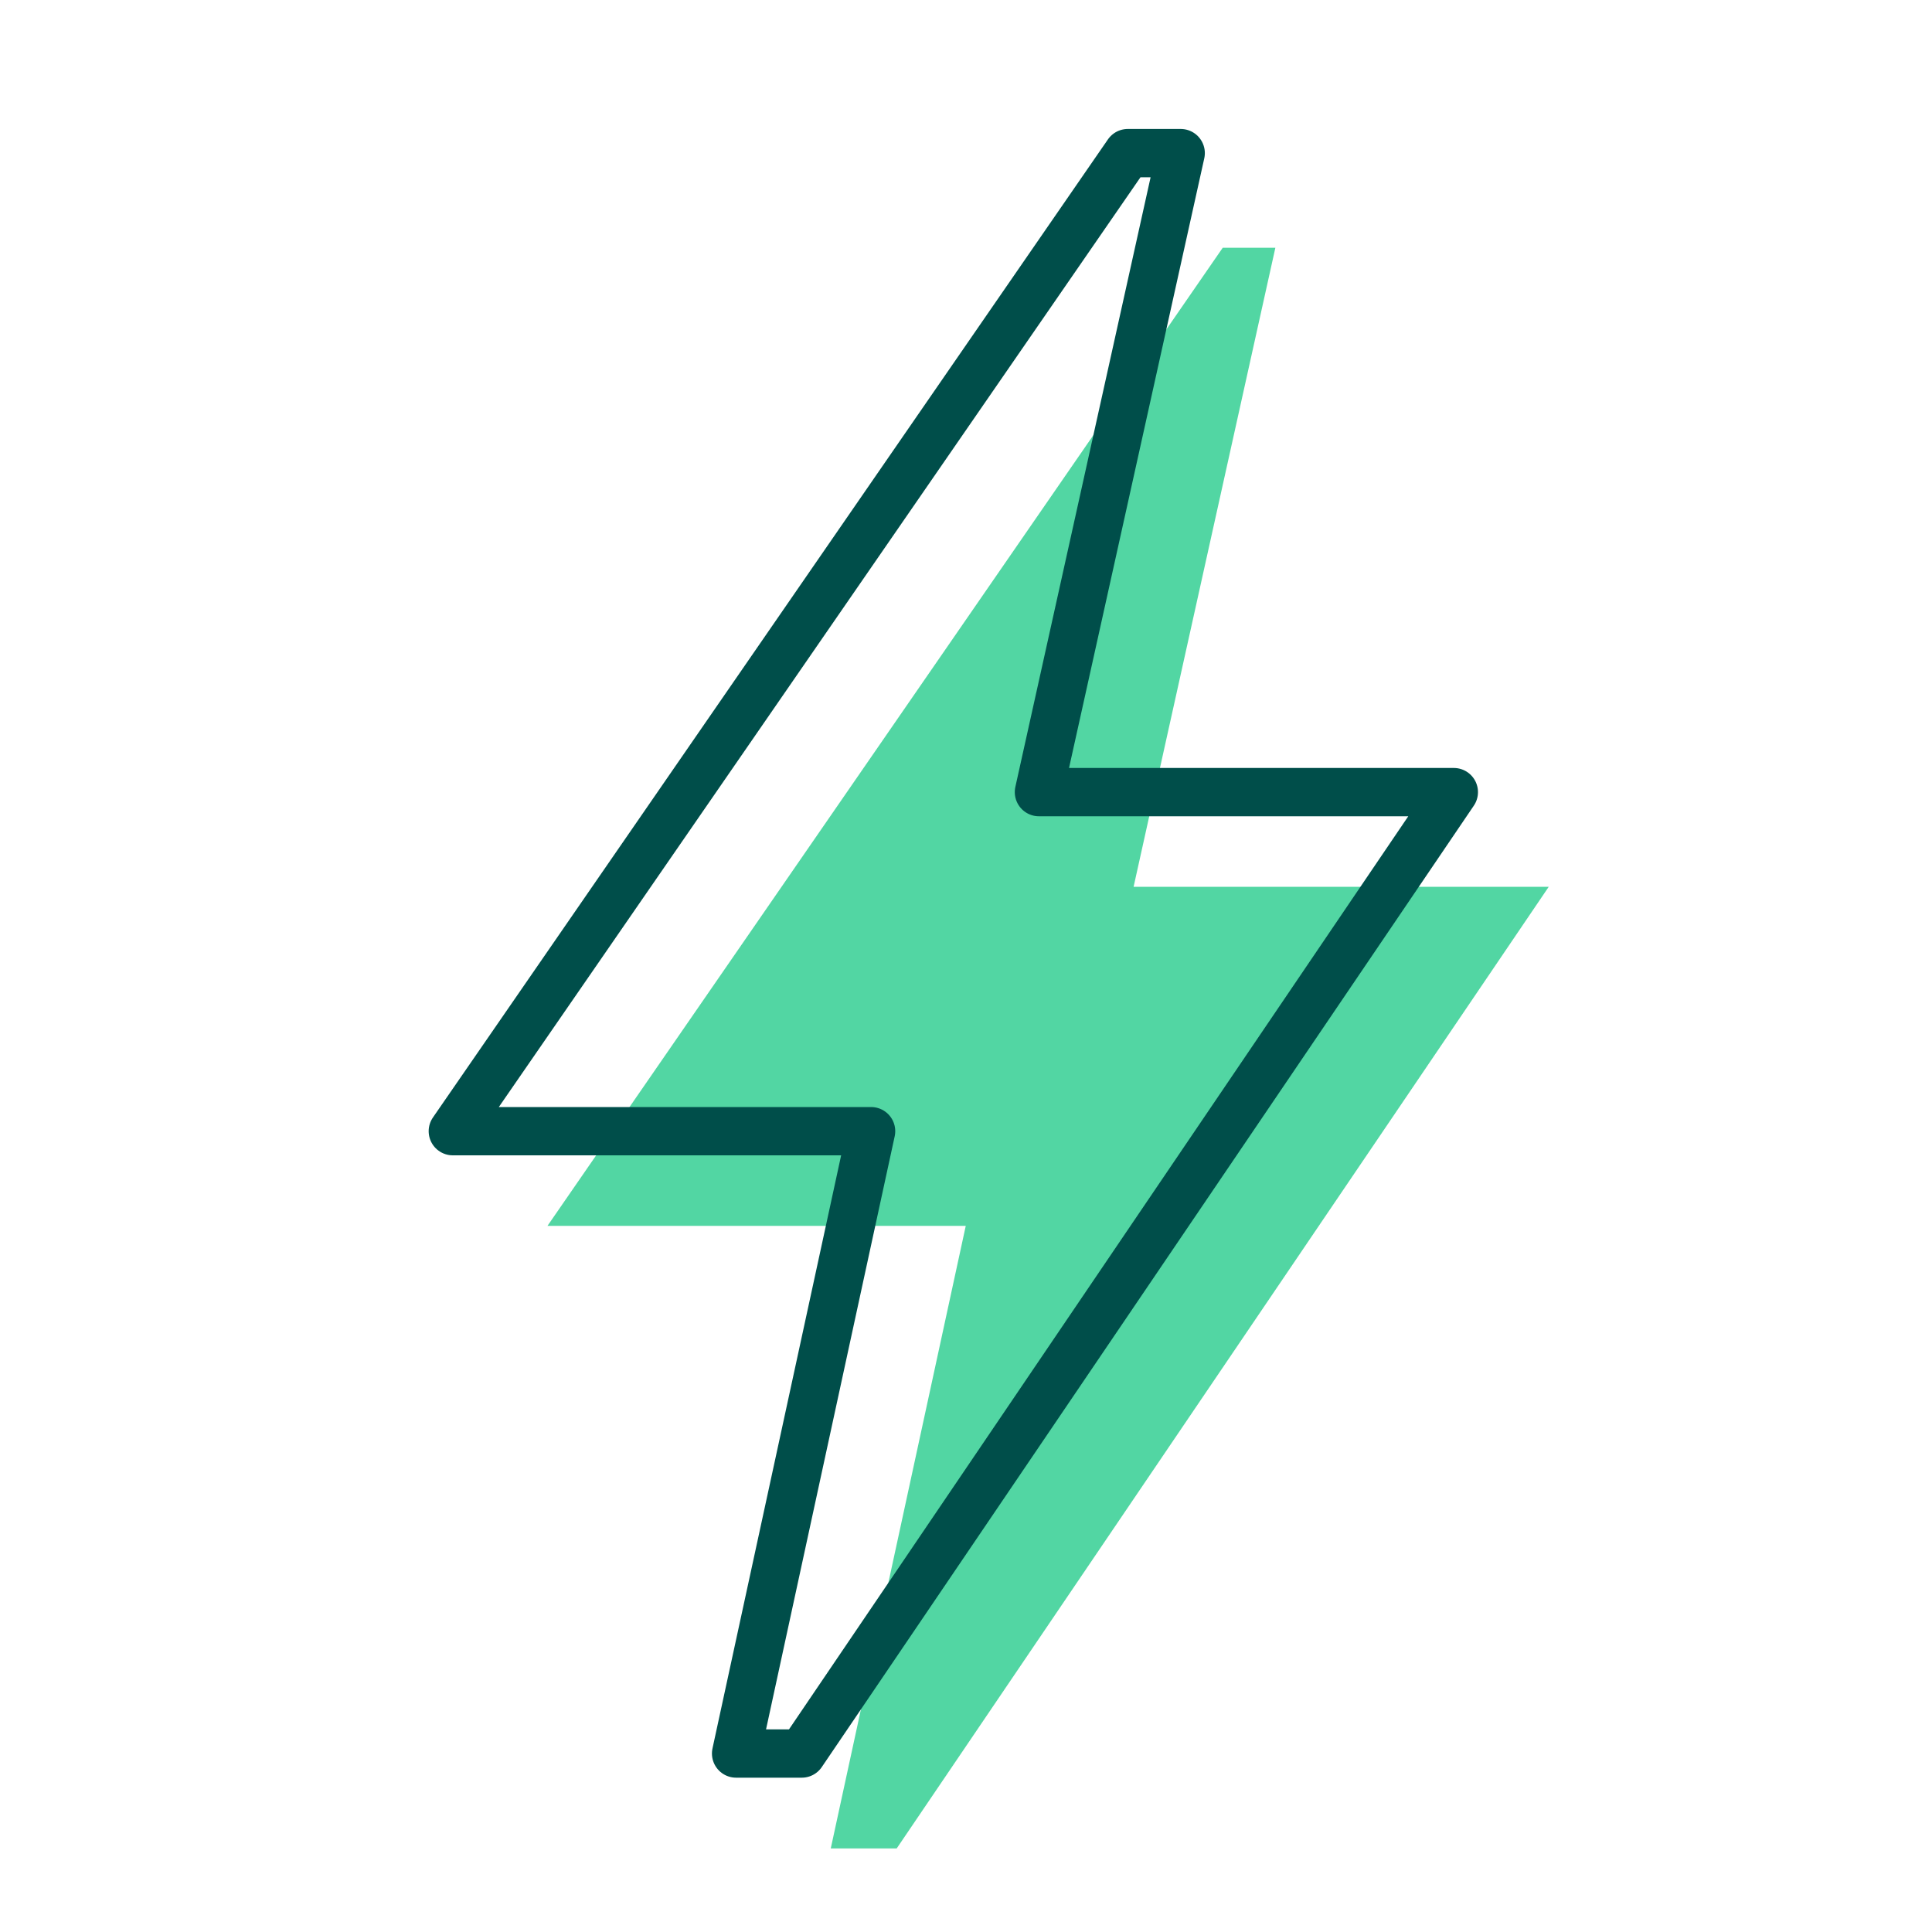
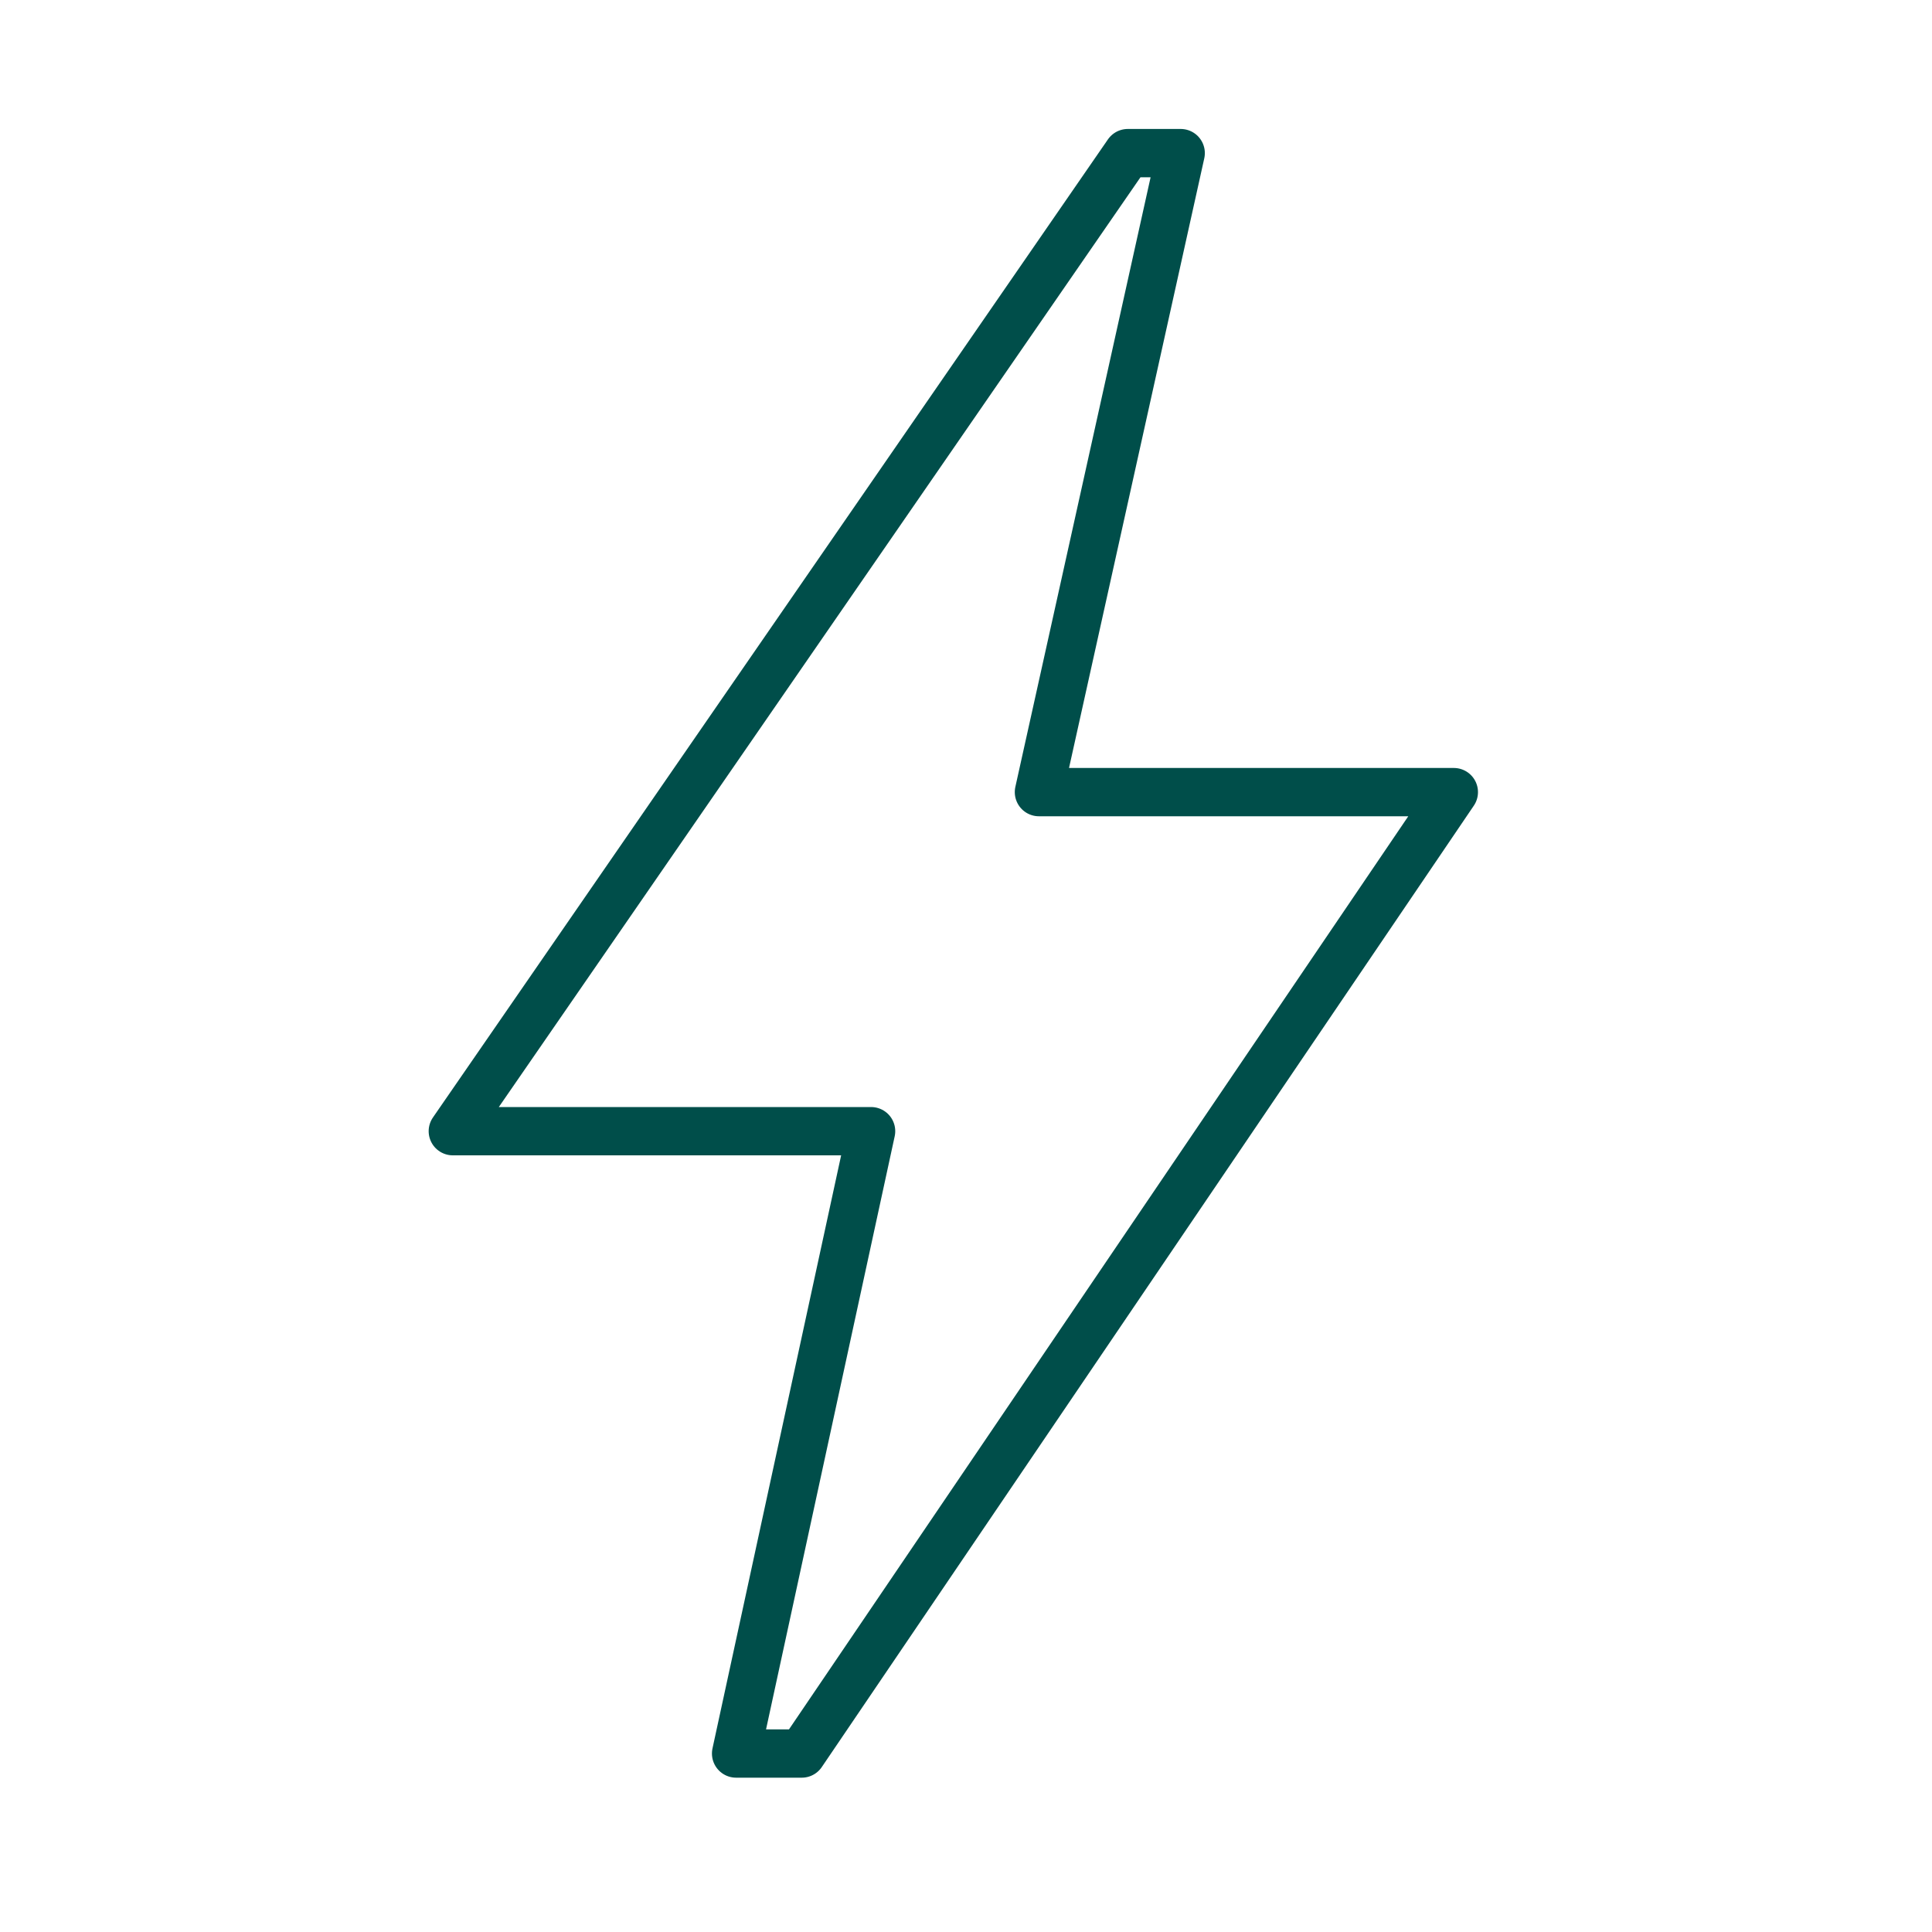
<svg xmlns="http://www.w3.org/2000/svg" viewBox="0 0 80 80">
  <defs>
    <style>
      .cls-1 {
        fill: #52d6a3;
      }

      .cls-2 {
        fill: none;
        stroke: #004e4a;
        stroke-linecap: round;
        stroke-linejoin: round;
        stroke-width: 2px;
      }
    </style>
  </defs>
  <g id="Grøn_detalje" data-name="Grøn detalje">
-     <polygon class="cls-1" points="34.4 76.54 37.13 76.54 64.13 36.72 46.94 36.72 52.81 10.26 50.63 10.26 22.67 50.76 39.99 50.76 34.4 76.54" />
-   </g>
+     </g>
  <g id="Ikoner">
    <g id="Layer_1" data-name="Layer 1">
      <polygon class="cls-2" points="30.48 72.61 33.2 72.61 60.2 32.8 43.02 32.8 48.89 6.34 46.7 6.34 18.75 46.84 36.07 46.84 30.48 72.61" />
    </g>
  </g>
</svg>